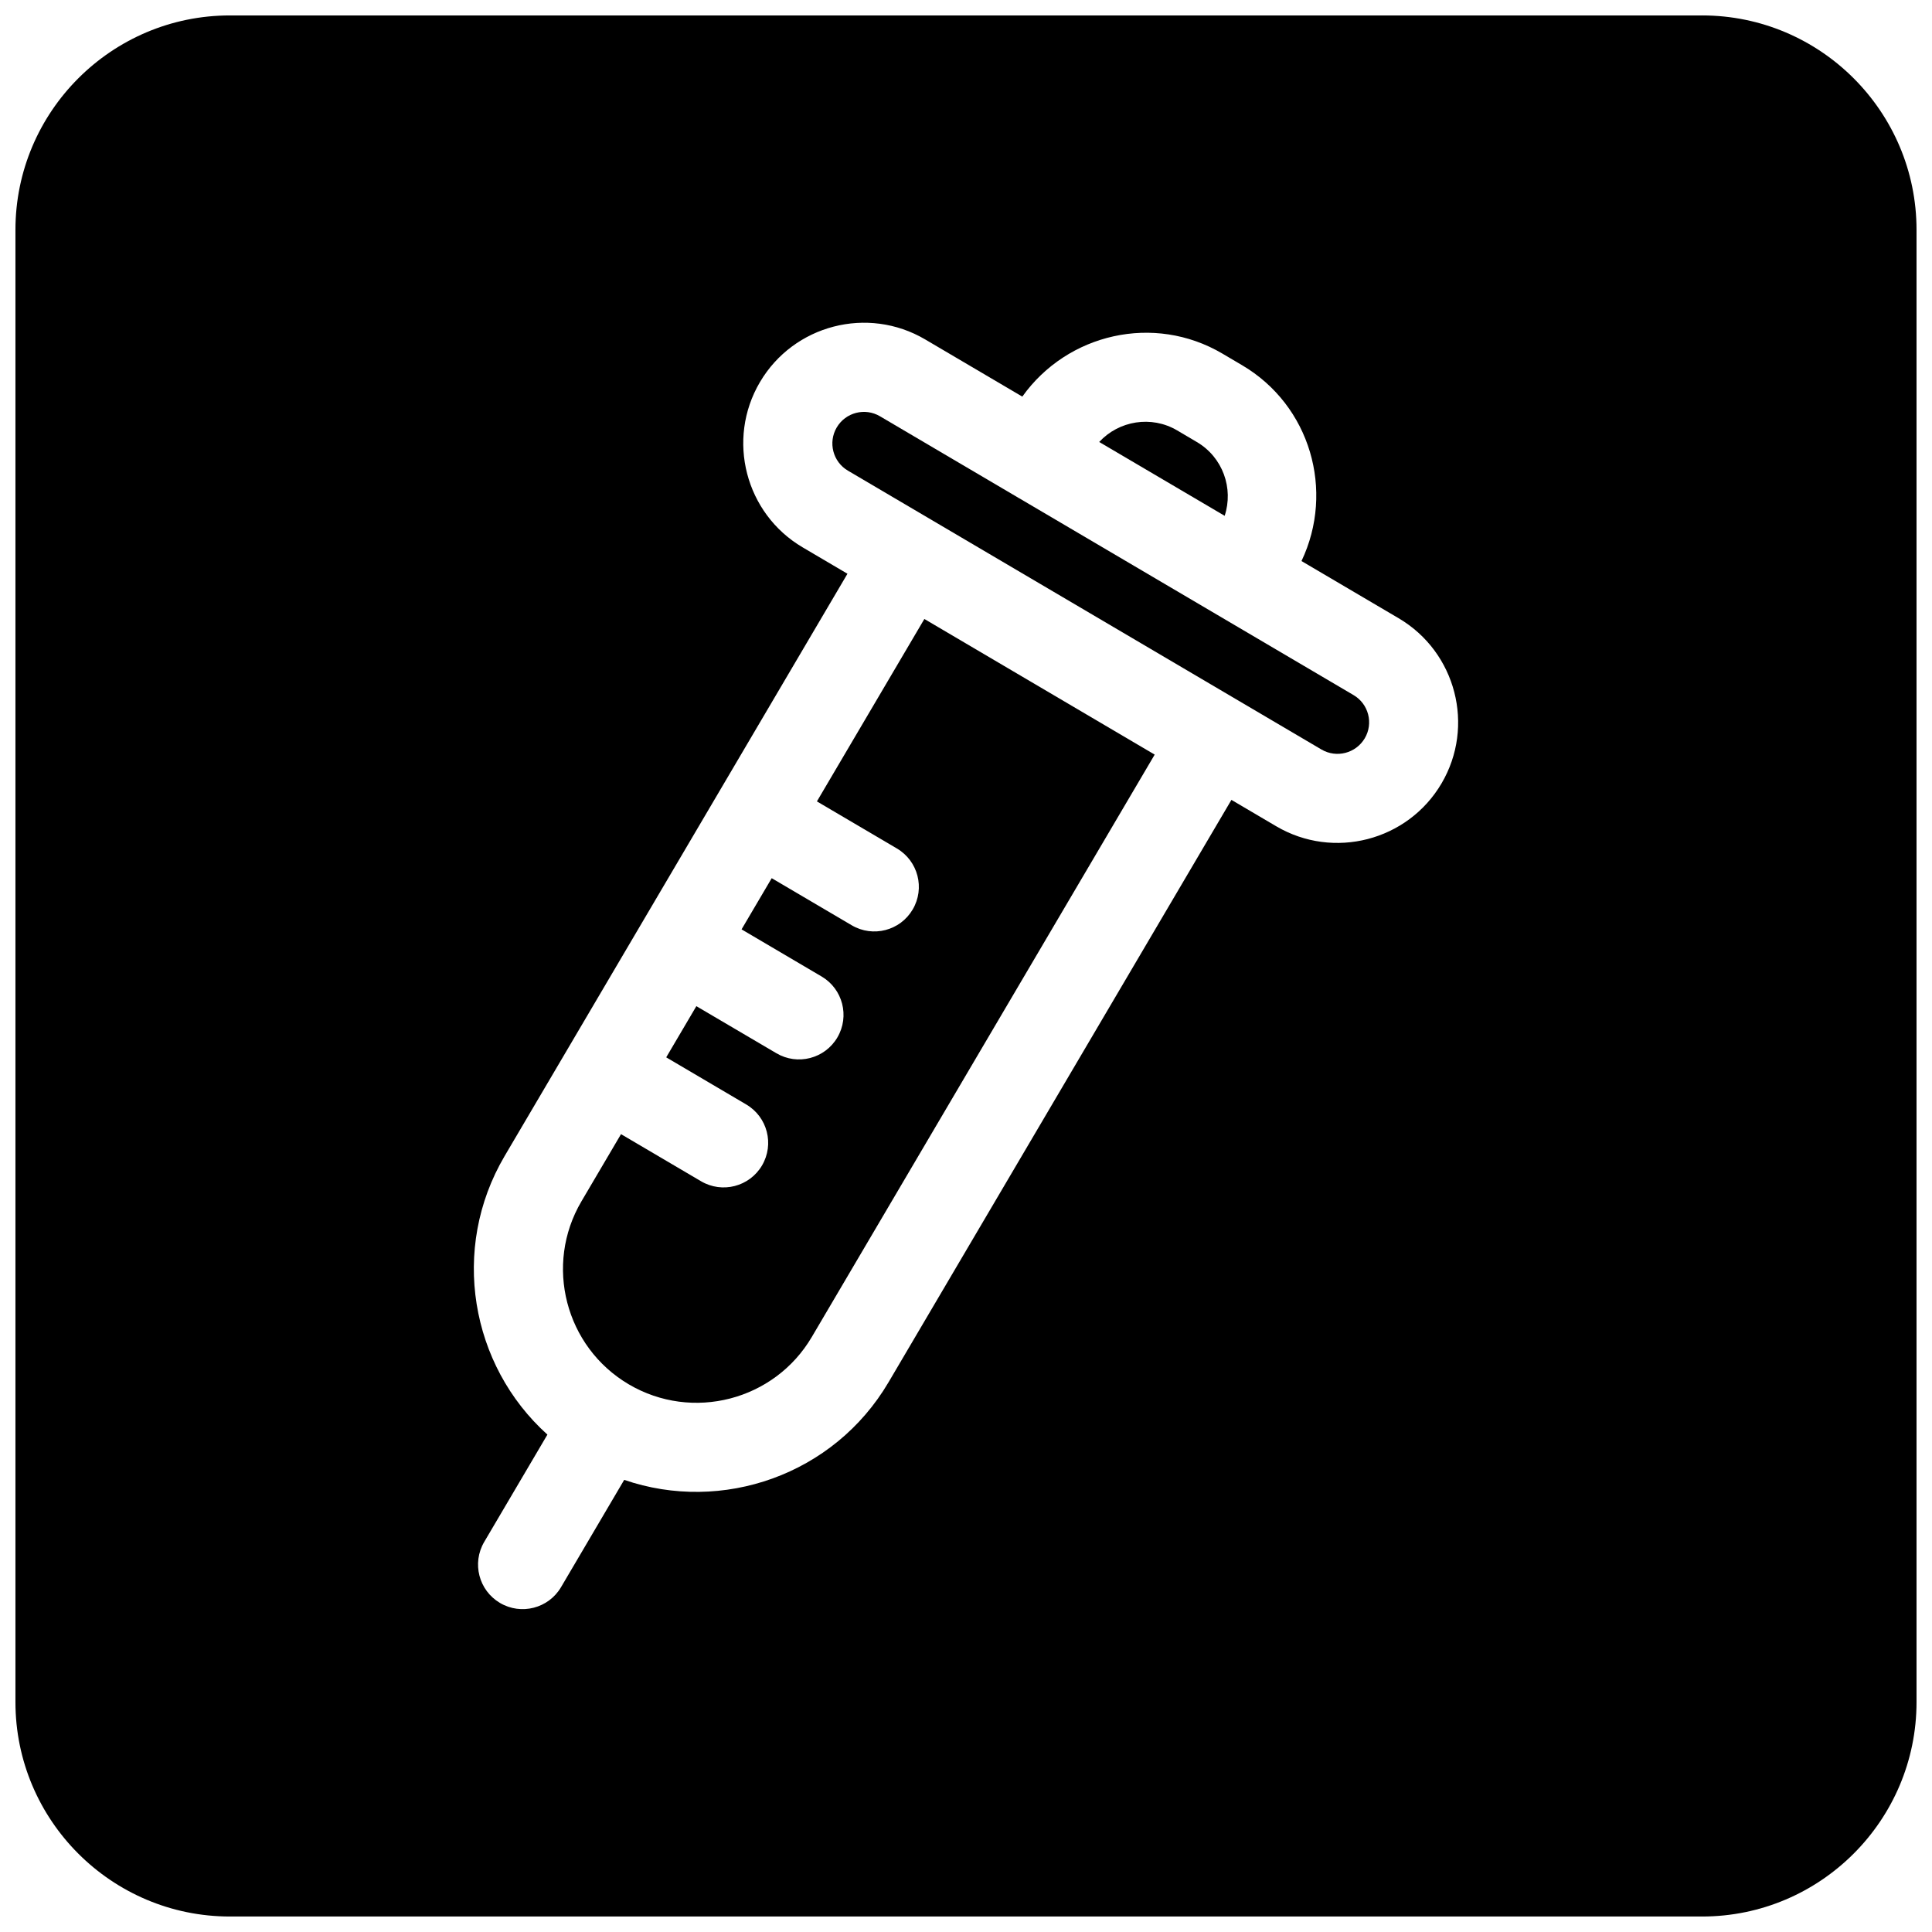
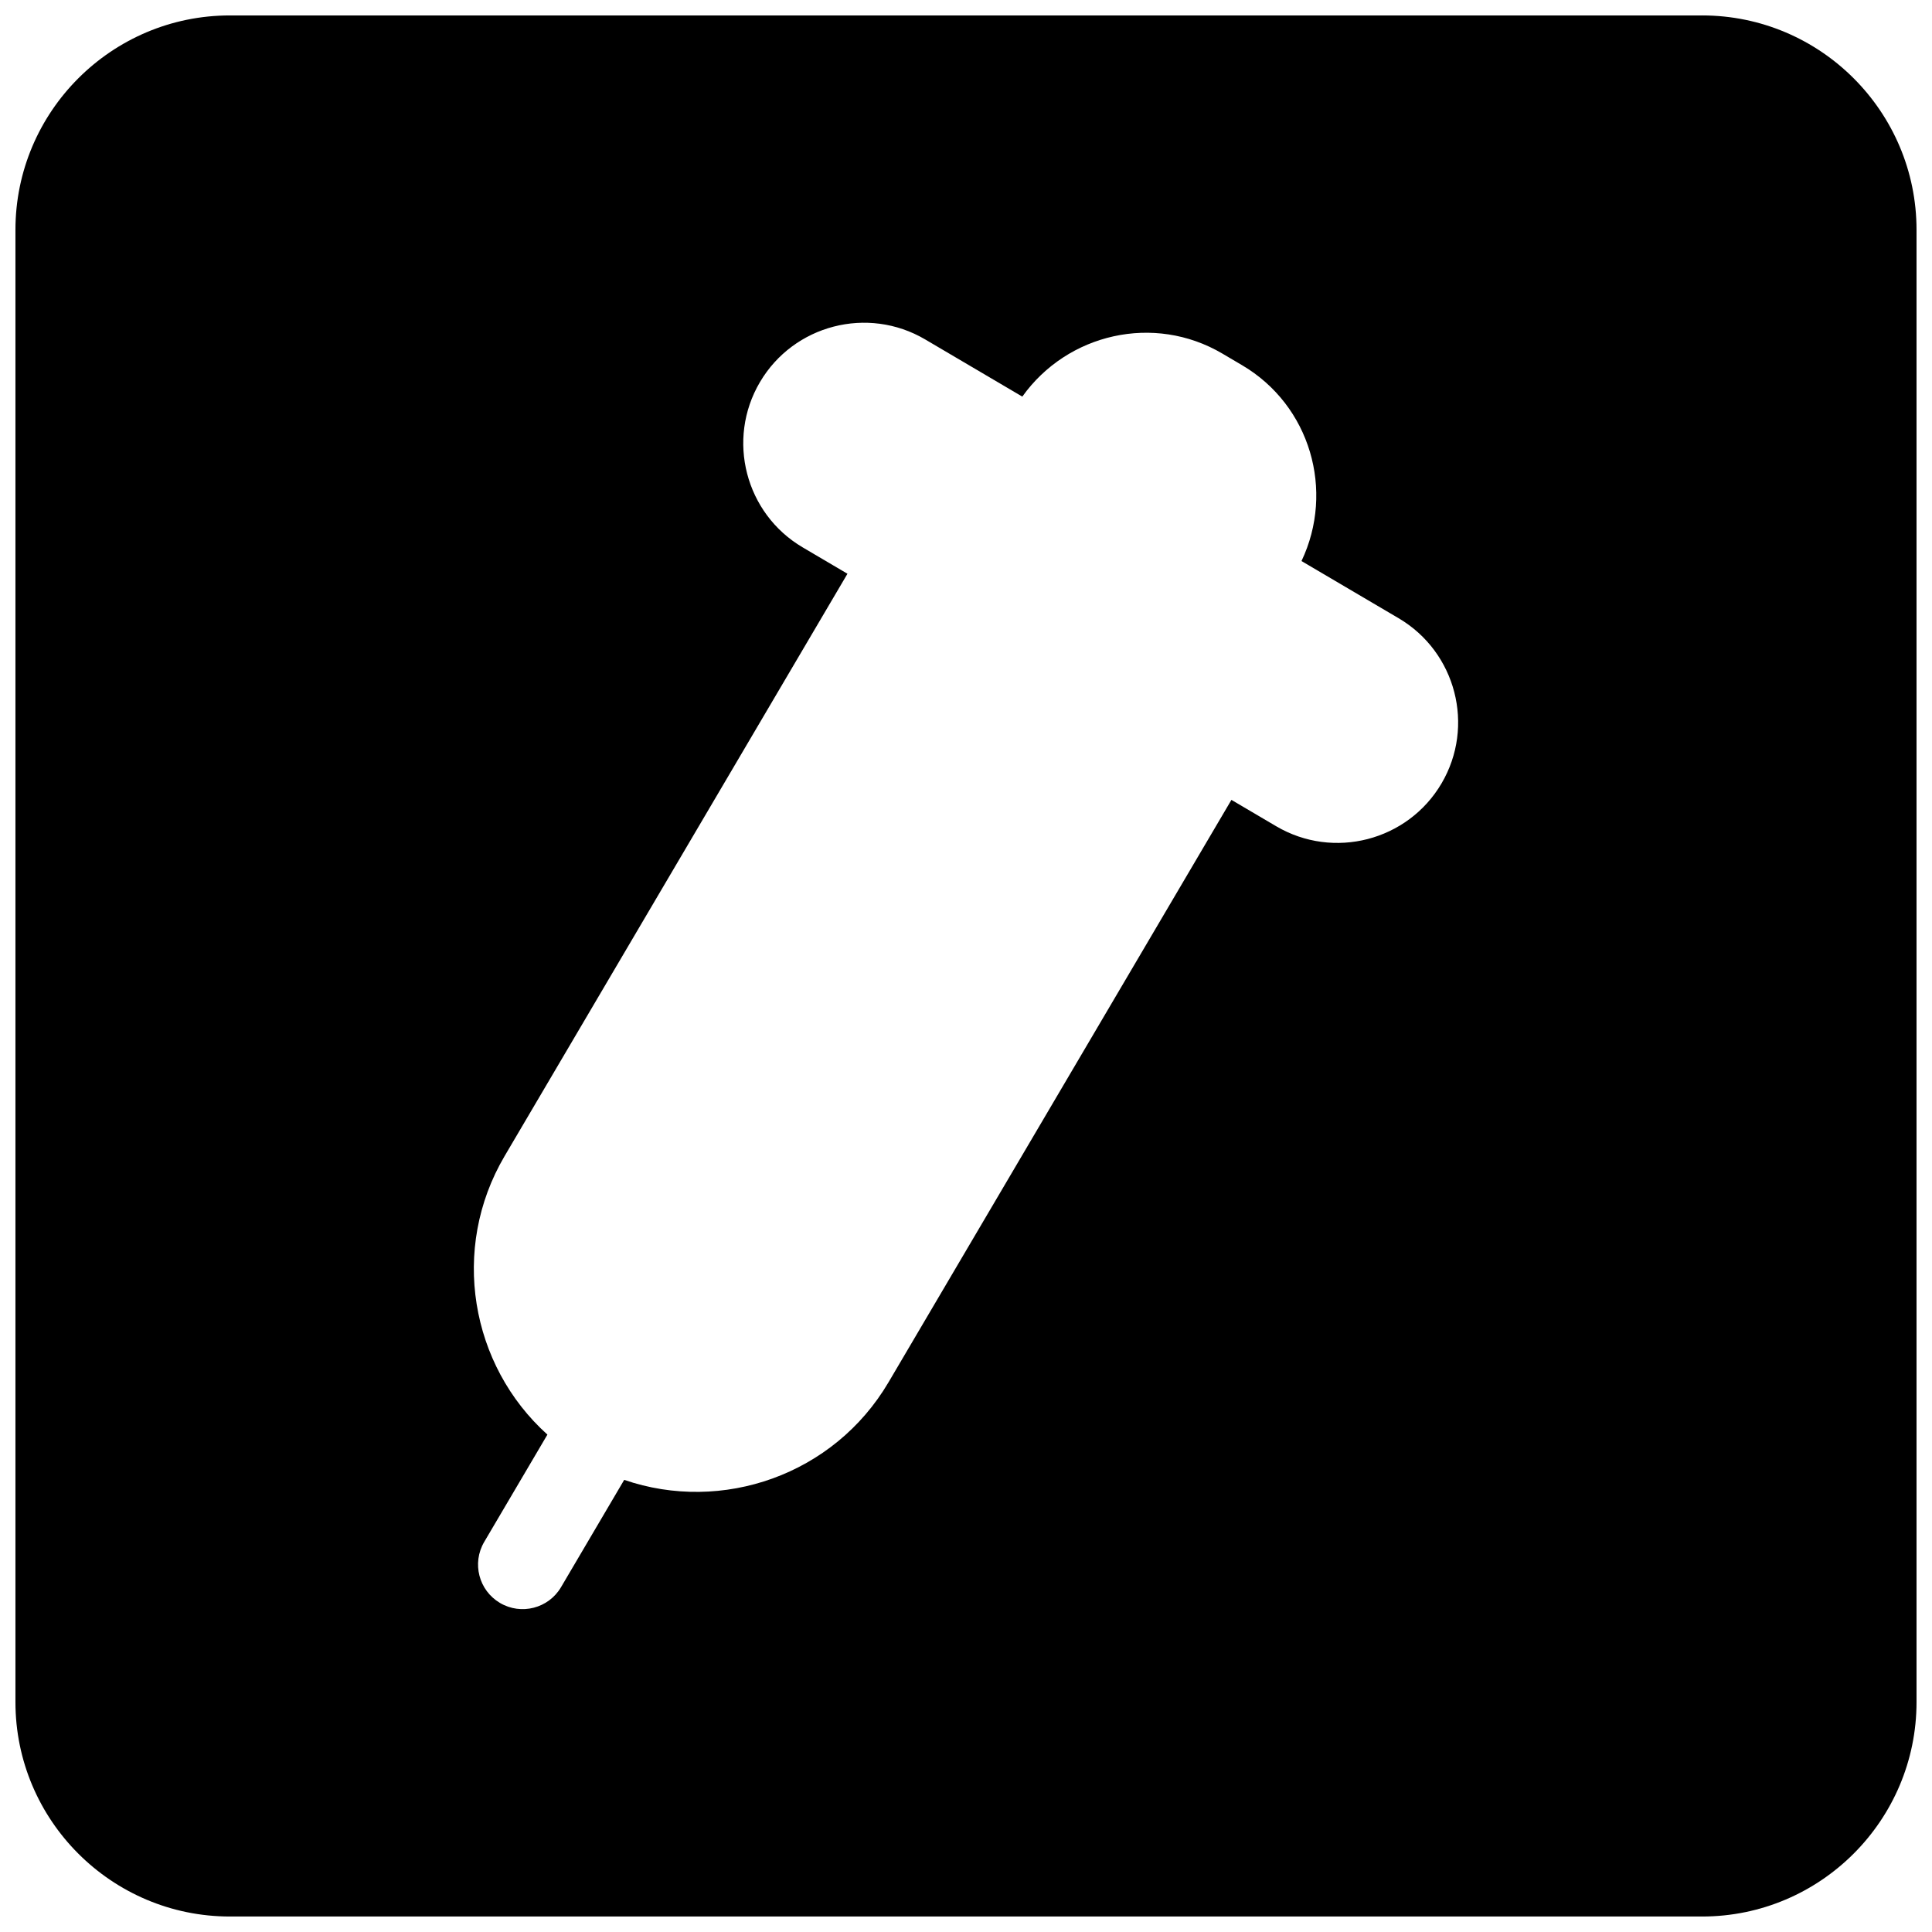
<svg xmlns="http://www.w3.org/2000/svg" width="800px" height="800px" version="1.1" viewBox="144 144 512 512">
  <defs>
    <clipPath id="a">
      <path d="m148.09 148.09h503.81v503.81h-503.81z" />
    </clipPath>
  </defs>
-   <path d="m461.19 261.15-5.227-3.086c-6.856-4.039-15.453-2.566-20.664 3.062l33.25 19.57c2.394-7.273-0.488-15.5-7.359-19.547z" />
-   <path d="m360.49 356.38 21.199 12.477c5.621 3.312 7.496 10.547 4.18 16.168-3.305 5.621-10.539 7.496-16.16 4.18l-21.199-12.477-7.988 13.562 21.199 12.484c5.629 3.305 7.496 10.547 4.188 16.168-3.312 5.621-10.547 7.496-16.168 4.172l-21.199-12.469-7.988 13.562 21.199 12.484c5.629 3.312 7.496 10.547 4.188 16.168-3.312 5.621-10.547 7.496-16.168 4.18l-21.199-12.477-10.484 17.805c-9.918 16.84-4.281 38.582 12.547 48.5 16.84 9.91 38.59 4.281 48.5-12.555l90.867-154.33-61.039-35.945z" />
-   <path d="m502.71 328.21-88.727-52.238c-0.031-0.023-0.078-0.031-0.125-0.047-0.031-0.023-0.055-0.062-0.094-0.078l-36.566-21.531c-3.977-2.348-9.109-1.016-11.453 2.961-2.348 3.977-1.016 9.117 2.961 11.453l125.49 73.895c3.984 2.348 9.109 1.016 11.477-2.961 2.356-3.977 1.016-9.117-2.961-11.453z" />
  <g clip-path="url(#a)">
    <path d="m595.07 148.09h-390.15c-31.34 0-56.828 25.496-56.828 56.828v390.15c0 31.34 25.488 56.828 56.828 56.828h390.16c31.332 0 56.82-25.488 56.82-56.828v-390.16c0-31.332-25.488-56.82-56.828-56.82zm-69.066 203.55c-8.949 15.191-28.59 20.277-43.793 11.328l-11.871-6.992-90.867 154.33c-14.461 24.562-44.074 34.809-70.055 25.875l-16.742 28.441c-3.312 5.621-10.555 7.484-16.168 4.18-5.629-3.32-7.496-10.547-4.188-16.176l16.75-28.441c-20.414-18.375-25.812-49.246-11.344-73.816l90.859-154.32-11.871-6.992c-15.191-8.949-20.277-28.59-11.328-43.785 8.949-15.191 28.582-20.277 43.785-11.328l25.75 15.16c11.973-16.766 34.93-22.059 53.012-11.406l5.234 3.086c18.09 10.652 24.594 33.281 15.742 51.898l25.75 15.16c15.207 8.961 20.301 28.602 11.344 43.801z" />
  </g>
</svg>